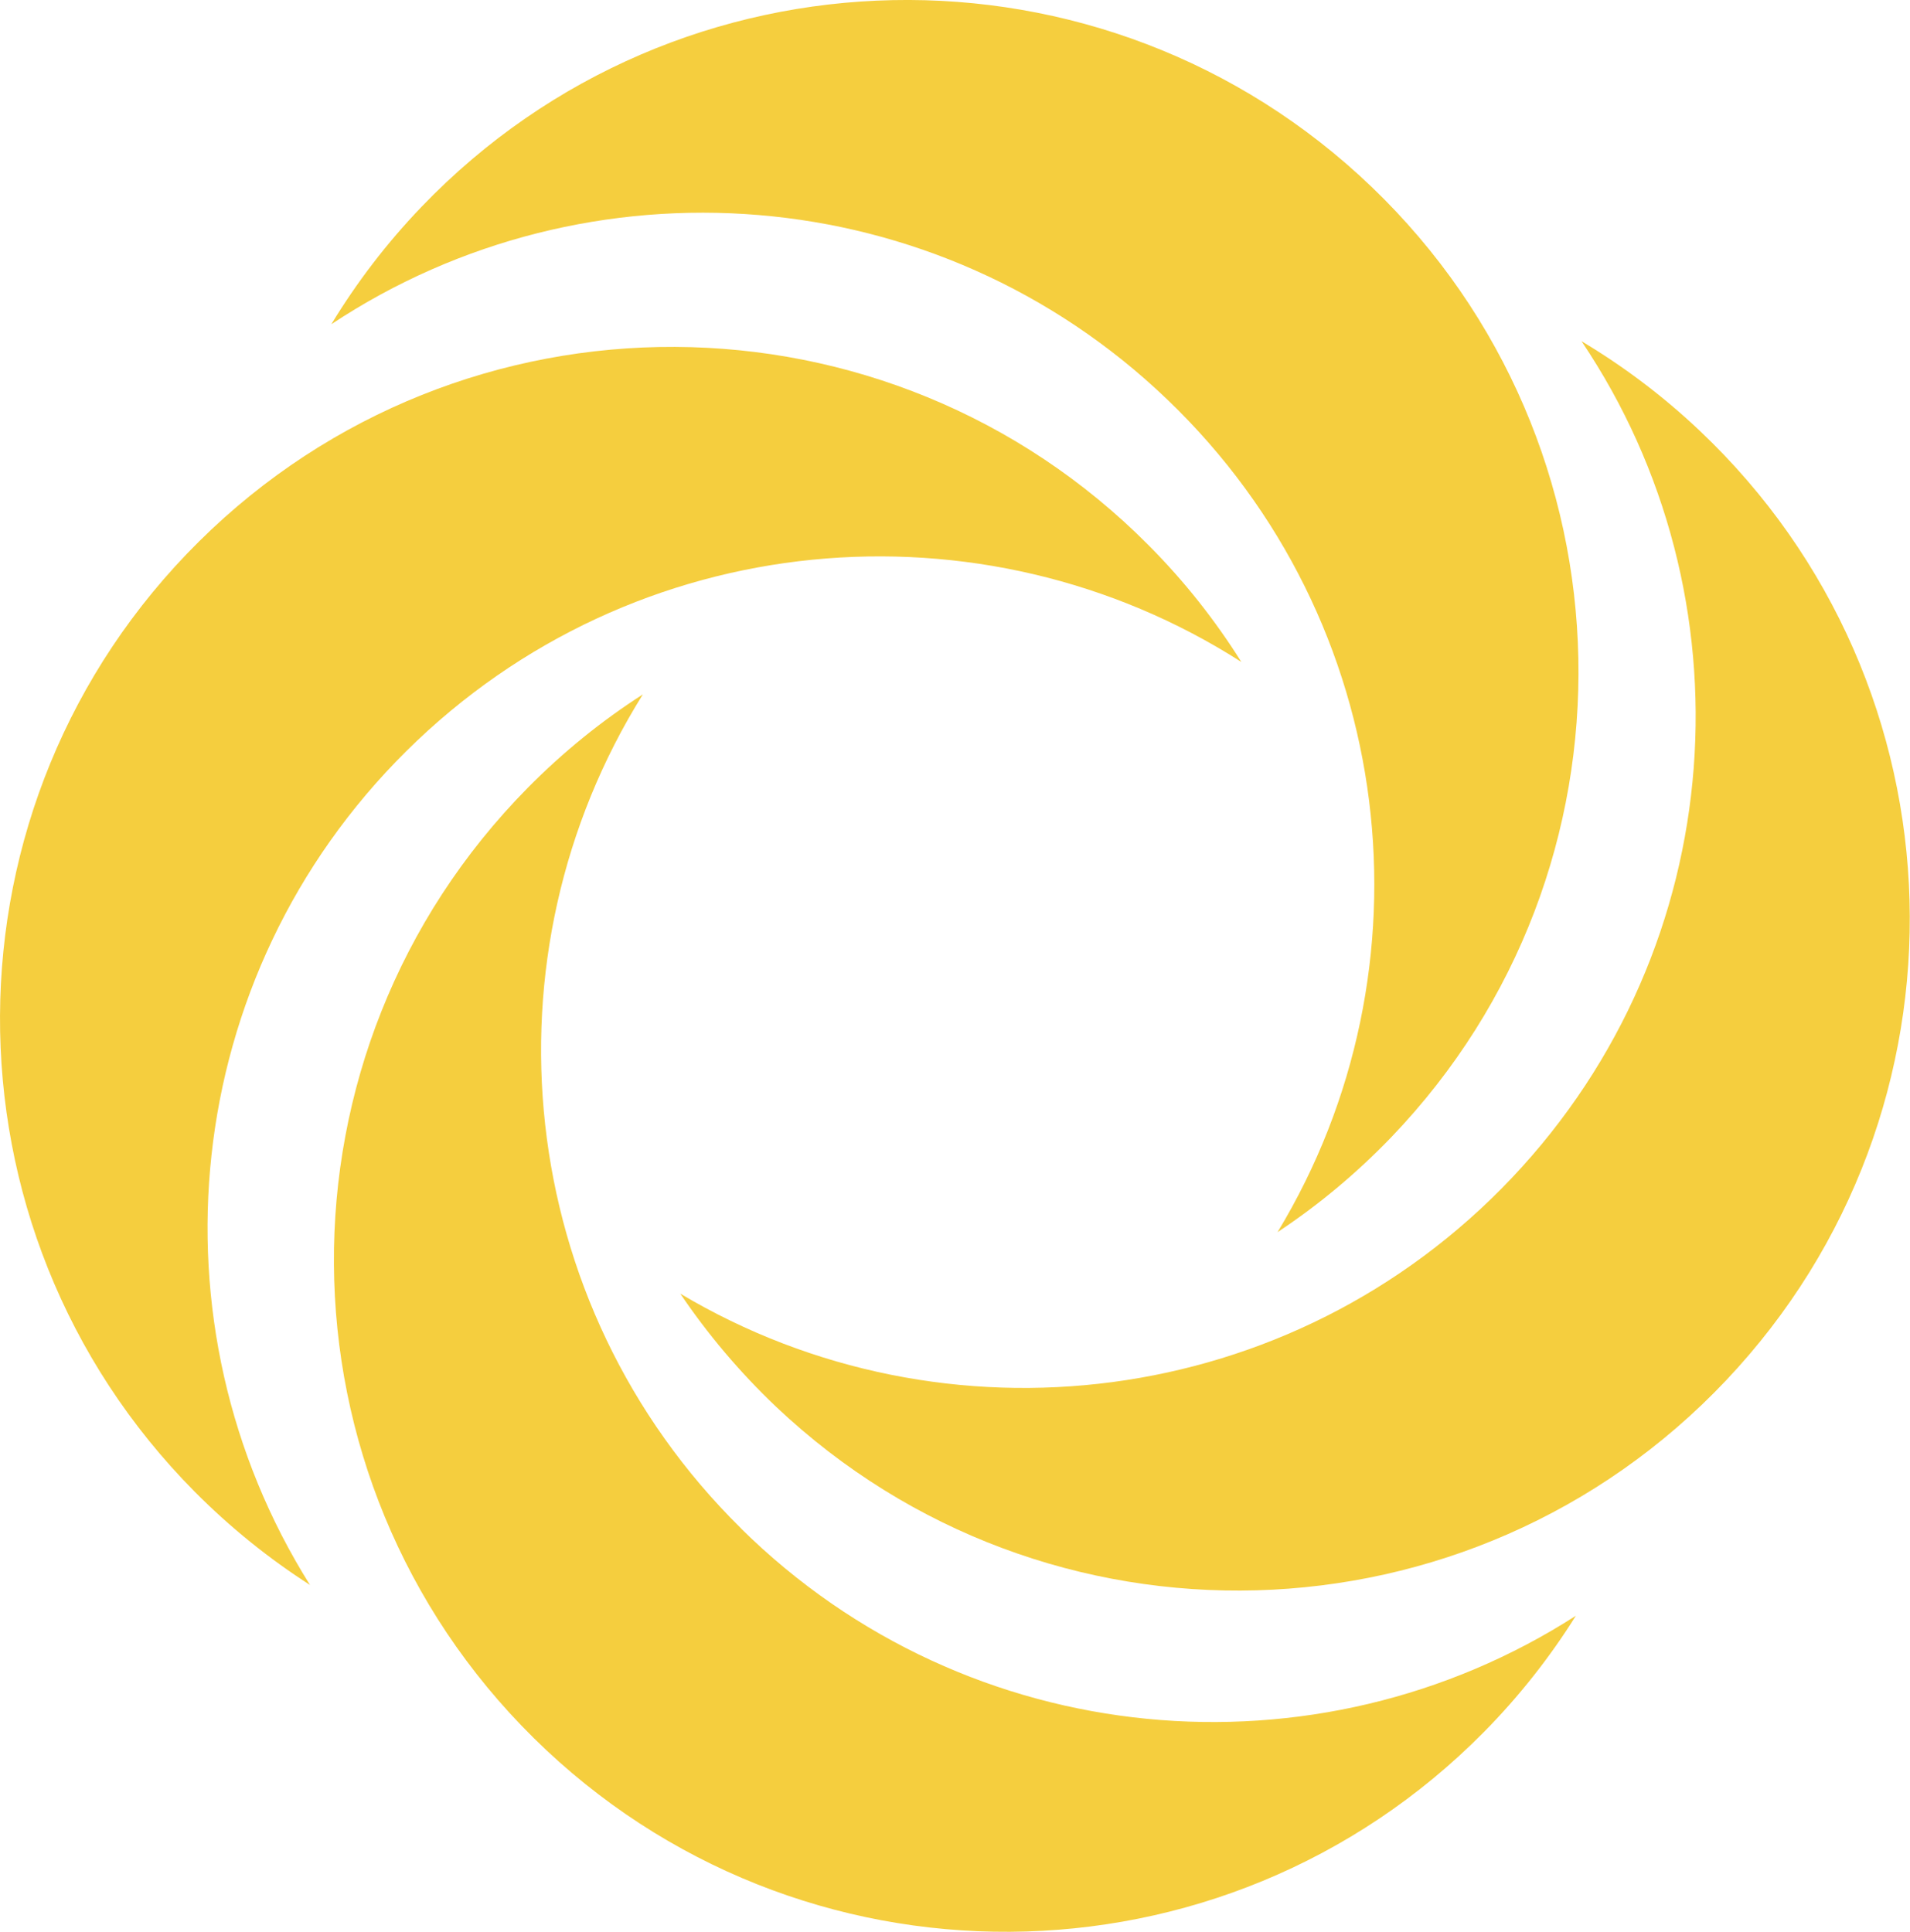
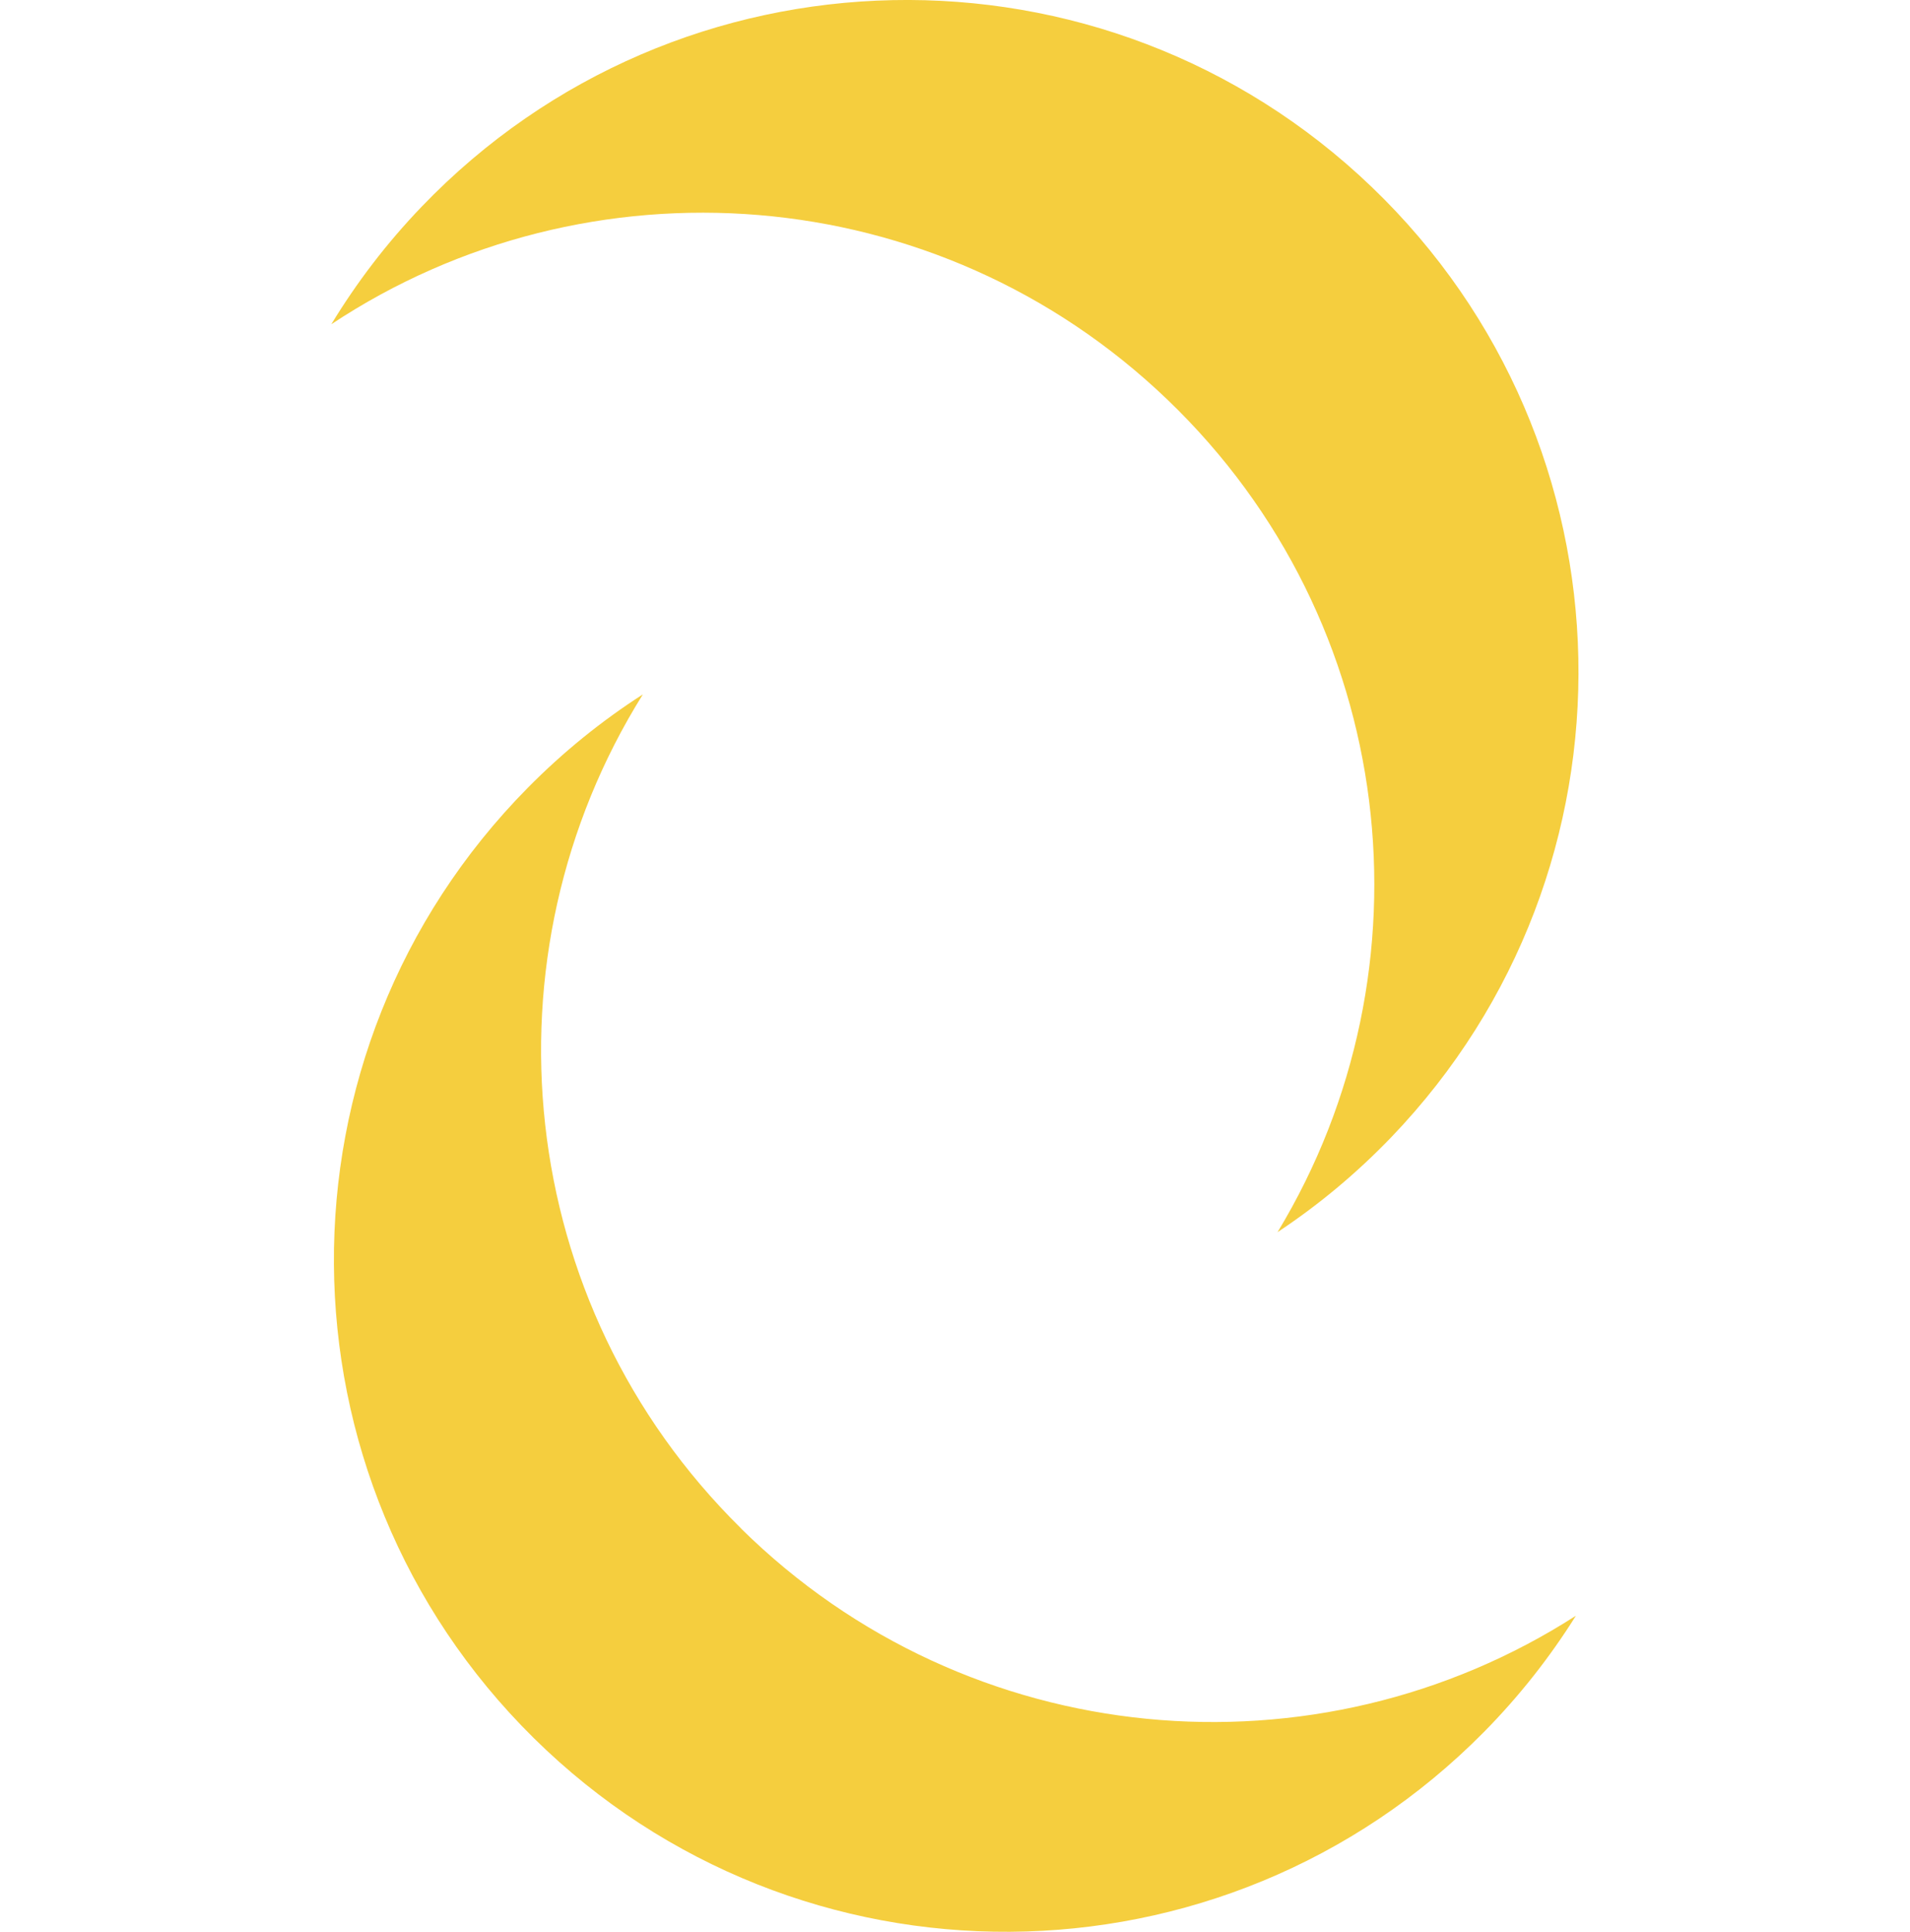
<svg xmlns="http://www.w3.org/2000/svg" id="Layer_2" data-name="Layer 2" viewBox="0 0 157.85 159.66">
  <defs>
    <style>
      .cls-1 {
        fill: #f5ce3e;
      }
    </style>
  </defs>
  <g id="Layer_1-2" data-name="Layer 1">
    <g>
      <path class="cls-1" d="M61.23,126.31c-18.85-18.6-21.58-47.36-8.1-68.92-3.38,2.17-6.58,4.75-9.52,7.73-21.55,21.83-21.32,56.98.5,78.53,21.83,21.55,56.98,21.32,78.53-.5,2.94-2.98,5.47-6.21,7.6-9.61-21.38,13.75-50.17,11.38-69.01-7.22h0Z" />
      <path class="cls-1" d="M96.5,33.05c19.11,18.34,22.25,47.05,9.08,68.79,3.35-2.22,6.51-4.84,9.41-7.86,21.23-22.13,20.51-57.28-1.62-78.52-22.13-21.23-57.28-20.51-78.52,1.62-2.9,3.02-5.38,6.28-7.47,9.72,21.18-14.05,50-12.1,69.11,6.24h0Z" />
-       <path class="cls-1" d="M124.95,97.35c-18.2,19.23-46.89,22.59-68.73,9.57,2.25,3.33,4.89,6.47,7.92,9.35,22.28,21.08,57.43,20.1,78.5-2.17,21.08-22.28,20.1-57.43-2.17-78.5-3.04-2.88-6.32-5.34-9.77-7.4,14.2,21.08,12.45,49.91-5.75,69.15Z" />
-       <path class="cls-1" d="M33.59,62.07c18.81-18.64,47.59-21.06,69-7.36-2.14-3.41-4.67-6.63-7.62-9.6-21.59-21.78-56.75-21.94-78.53-.35-21.78,21.59-21.94,56.75-.35,78.53,2.95,2.97,6.15,5.54,9.53,7.71-13.52-21.53-10.84-50.29,7.97-68.93h0Z" />
    </g>
  </g>
</svg>